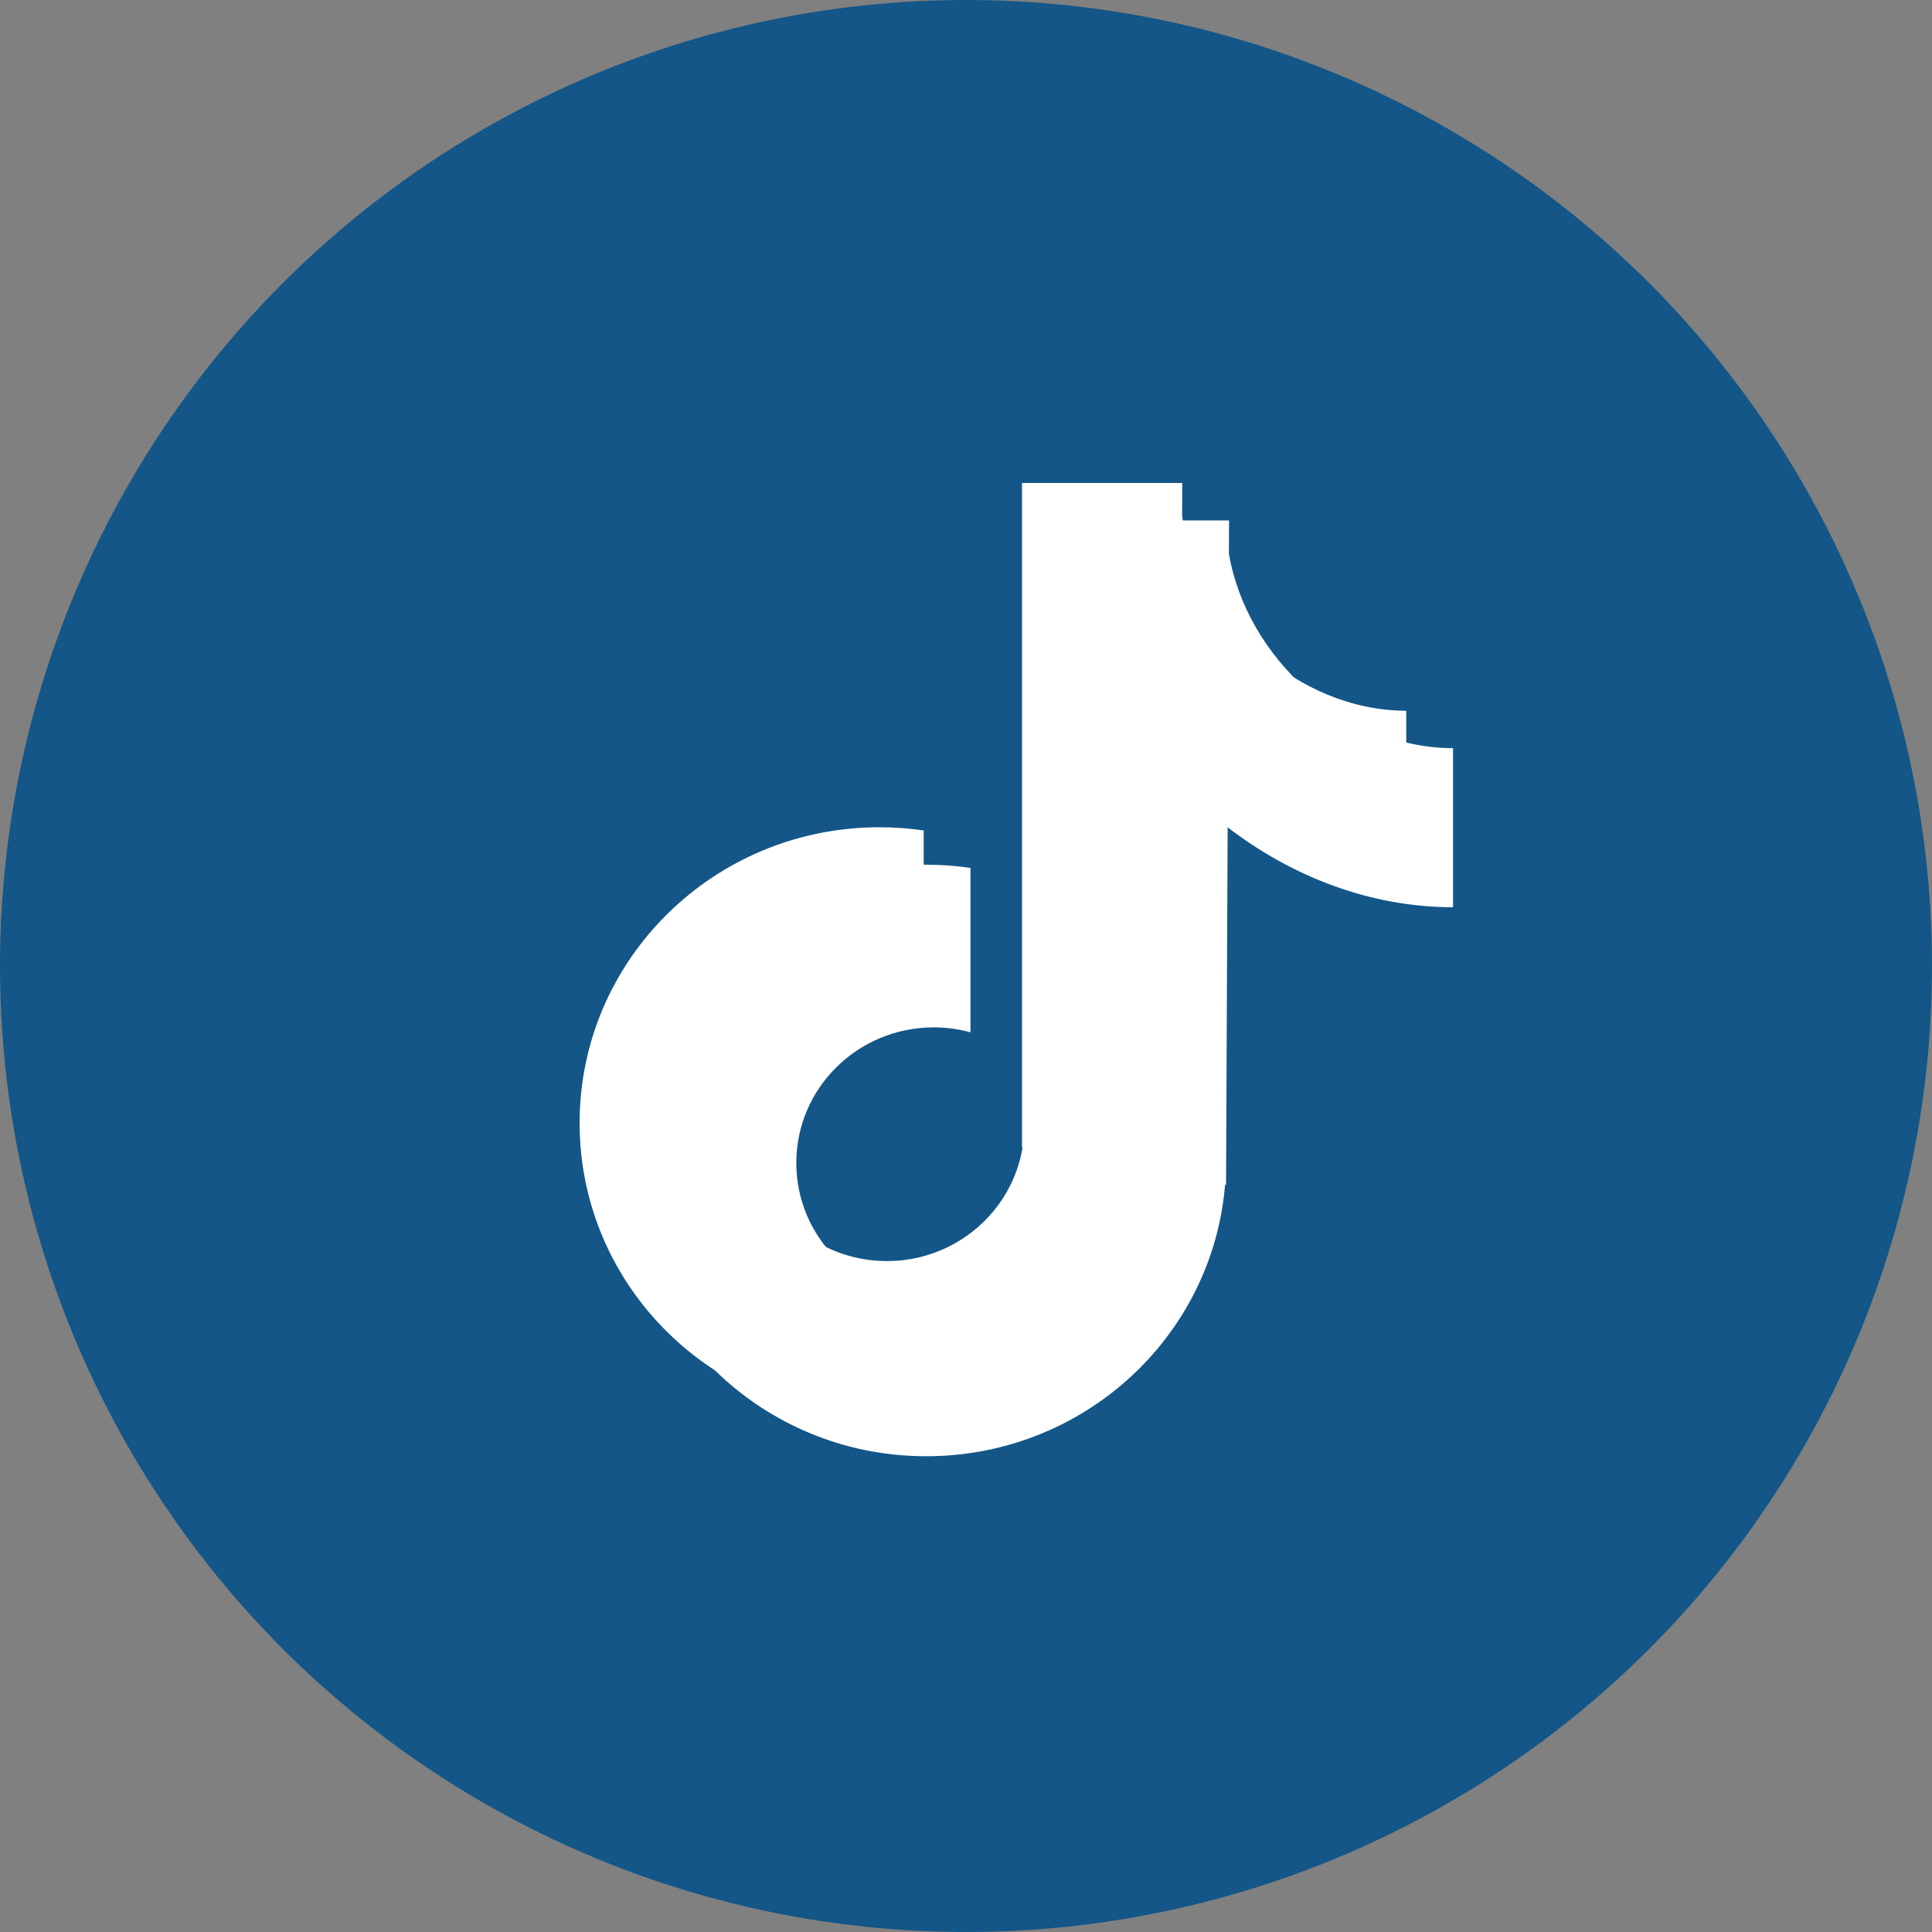
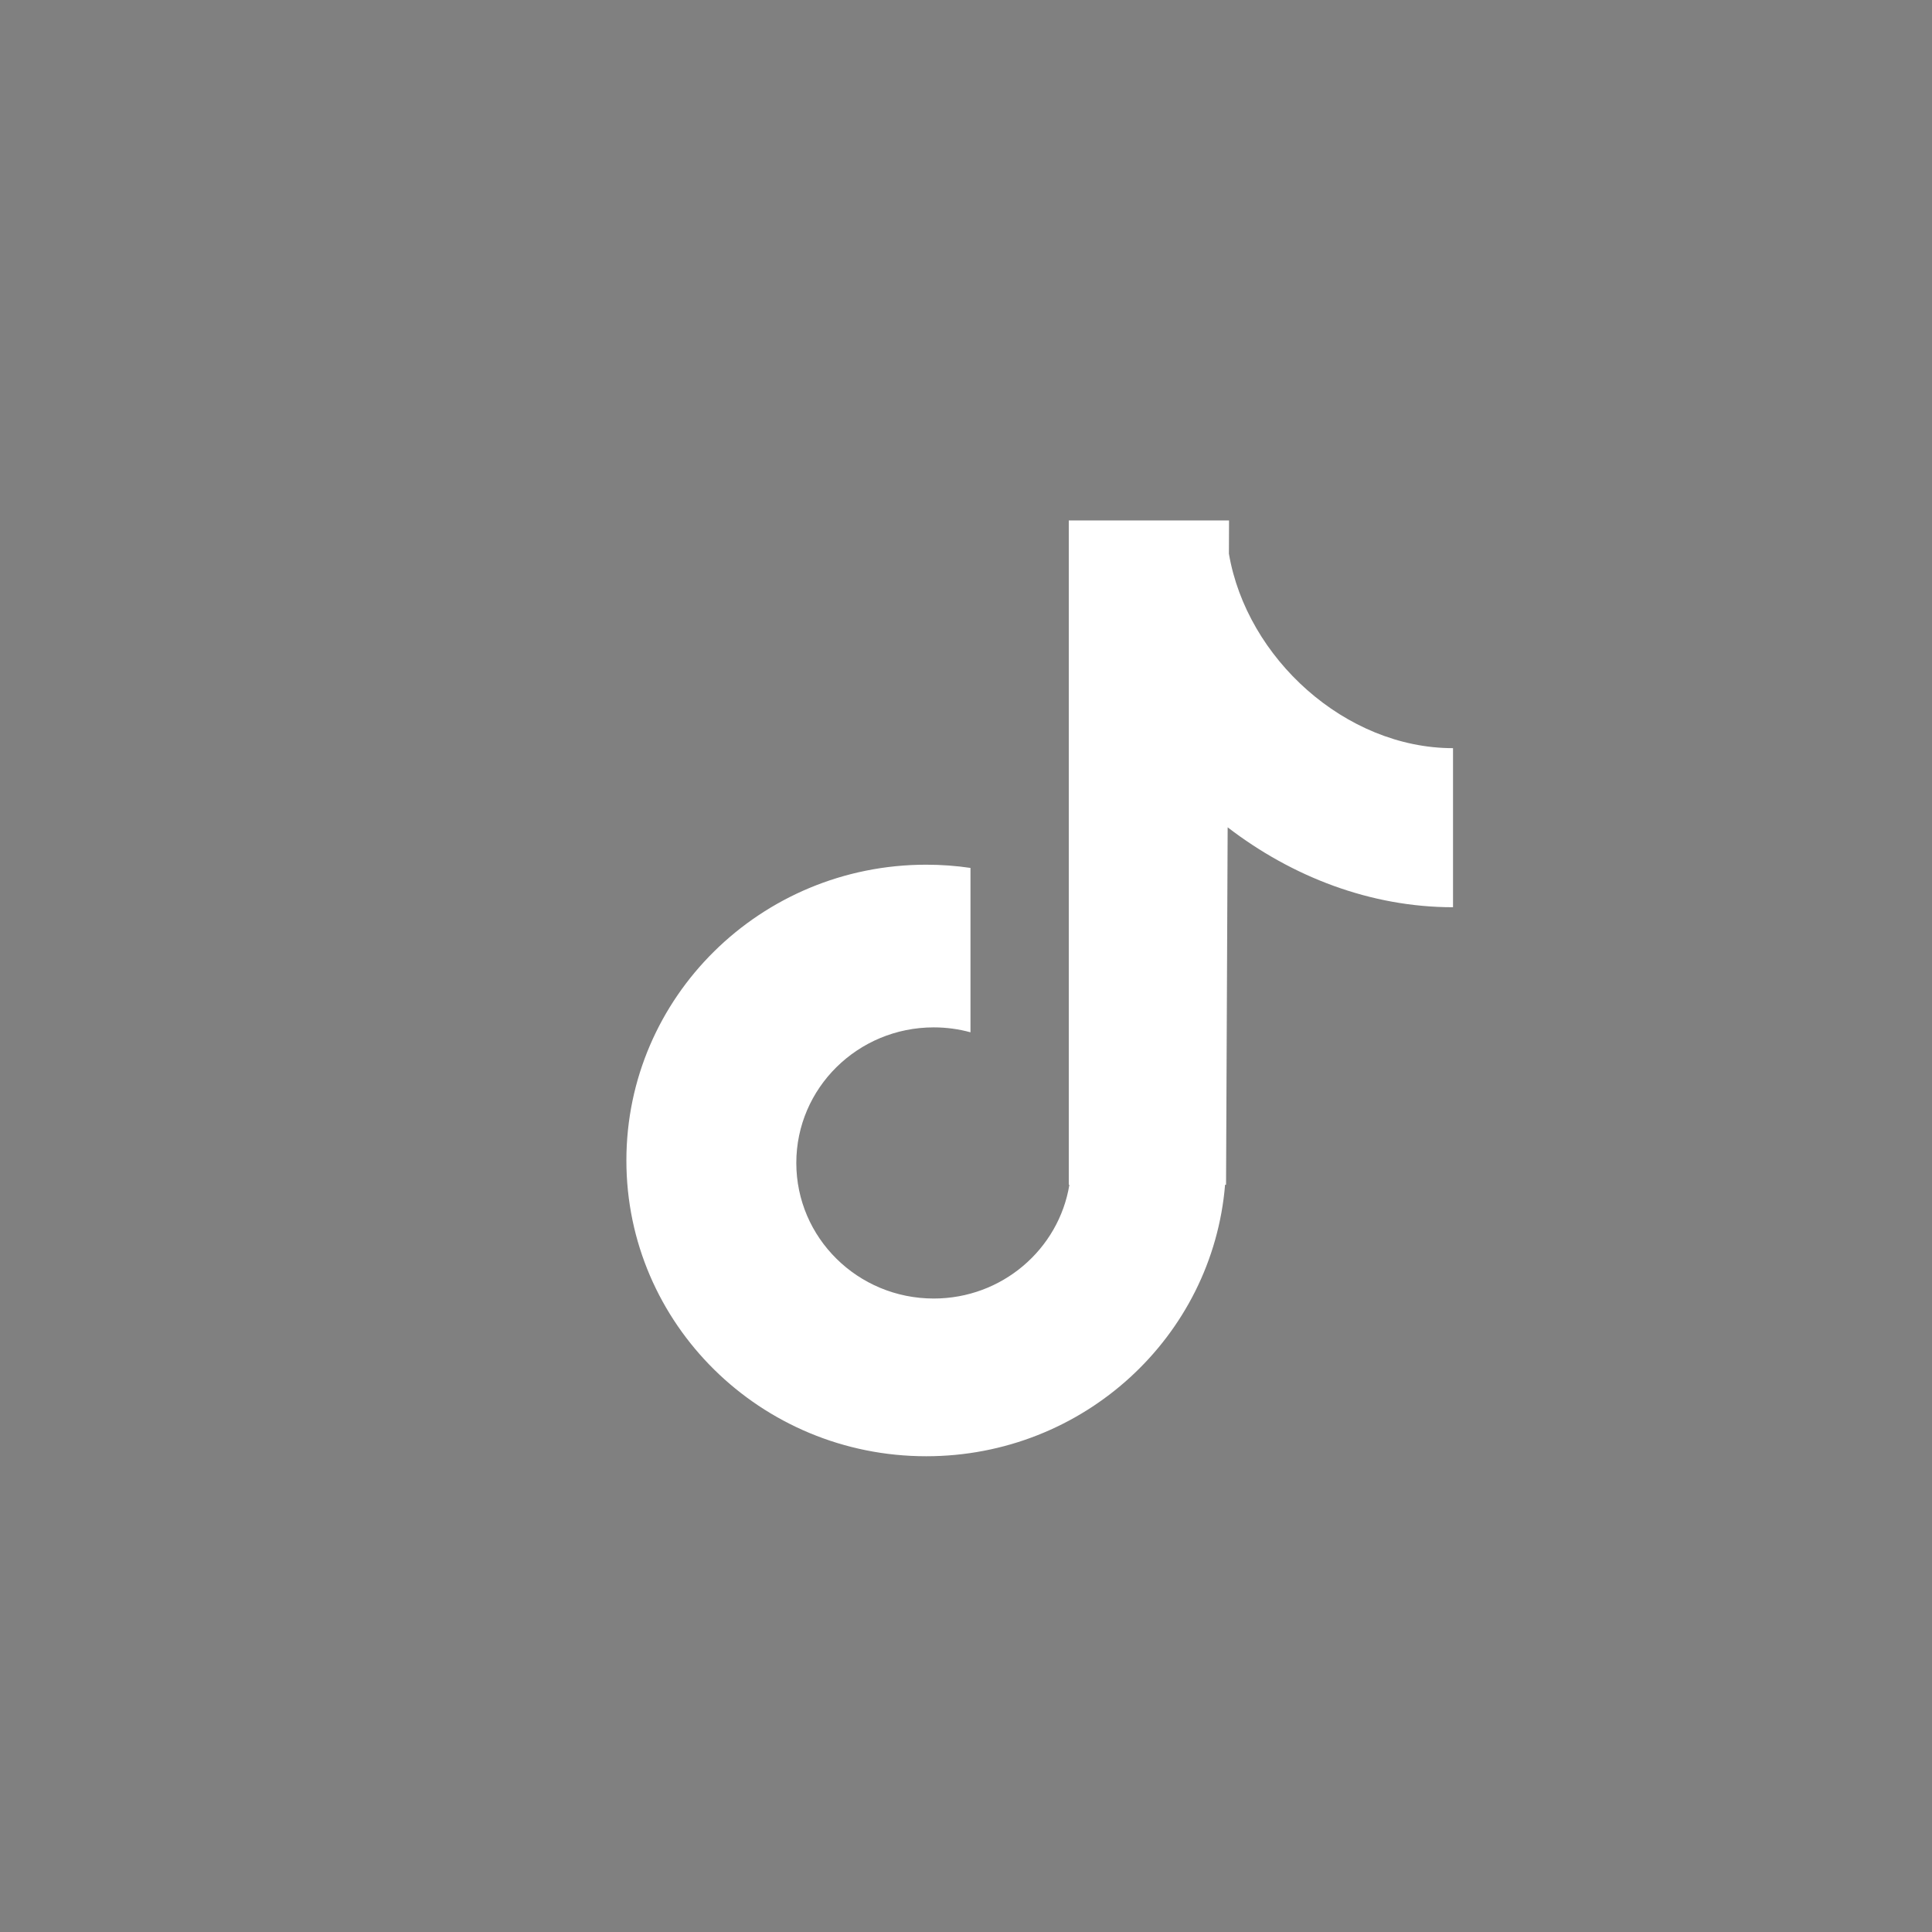
<svg xmlns="http://www.w3.org/2000/svg" width="60px" height="60px" viewBox="0 0 60 60" version="1.1">
  <rect x="0" y="0" width="60" height="60" fill="#808080" stroke="none" />
  <title>tiktok-circle</title>
  <desc>Created with Sketch.</desc>
  <g id="IndexPage" stroke="none" stroke-width="1" fill="none" fill-rule="evenodd">
    <g id="IndexpageFULL-hovered" transform="translate(-832, -2959)">
      <g id="tiktok-circle" transform="translate(832, 2959)">
-         <circle id="Oval" fill="#135687" cx="30" cy="30" r="30" />
        <g id="Group-53" transform="translate(18, 15)" fill="#FFFFFF">
          <g id="Group-52">
            <g transform="translate(1.453, 1.163)">
              <path d="M13.739,11.794 L13.739,0 L18.716,0 L18.712,1.033 C19.264,4.276 22.33,7.072 25.672,7.072 C25.672,8.465 25.672,11.291 25.672,12.012 C23.114,12.012 20.674,11.068 18.673,9.53 L18.623,20.63 L18.593,20.63 C18.204,25.351 14.197,29.062 9.312,29.062 C4.169,29.062 3.30402372e-13,24.95 3.30402372e-13,19.877 C3.30402372e-13,14.804 4.169,10.691 9.312,10.691 C9.779,10.691 10.237,10.725 10.686,10.791 L10.686,15.896 C10.322,15.796 9.94,15.743 9.545,15.743 C7.187,15.743 5.277,17.628 5.277,19.953 C5.277,22.279 7.187,24.164 9.545,24.164 C11.668,24.164 13.43,22.633 13.758,20.63 L13.739,20.63 L13.739,19.877 L13.739,11.794 Z" id="Combined-Shape" />
            </g>
            <g>
-               <path d="M13.739,11.794 L13.739,0 L18.716,0 L18.712,1.033 C19.264,4.276 22.33,7.072 25.672,7.072 C25.672,8.465 25.672,11.291 25.672,12.012 C23.114,12.012 20.674,11.068 18.673,9.53 L18.623,20.63 L18.593,20.63 C18.204,25.351 14.197,29.062 9.312,29.062 C4.169,29.062 3.30402372e-13,24.95 3.30402372e-13,19.877 C3.30402372e-13,14.804 4.169,10.691 9.312,10.691 C9.779,10.691 10.237,10.725 10.686,10.791 L10.686,15.896 C10.322,15.796 9.94,15.743 9.545,15.743 C7.187,15.743 5.277,17.628 5.277,19.953 C5.277,22.279 7.187,24.164 9.545,24.164 C11.668,24.164 13.43,22.633 13.758,20.63 L13.739,20.63 L13.739,19.877 L13.739,11.794 Z" id="Combined-Shape" />
-             </g>
+               </g>
          </g>
        </g>
      </g>
    </g>
  </g>
</svg>